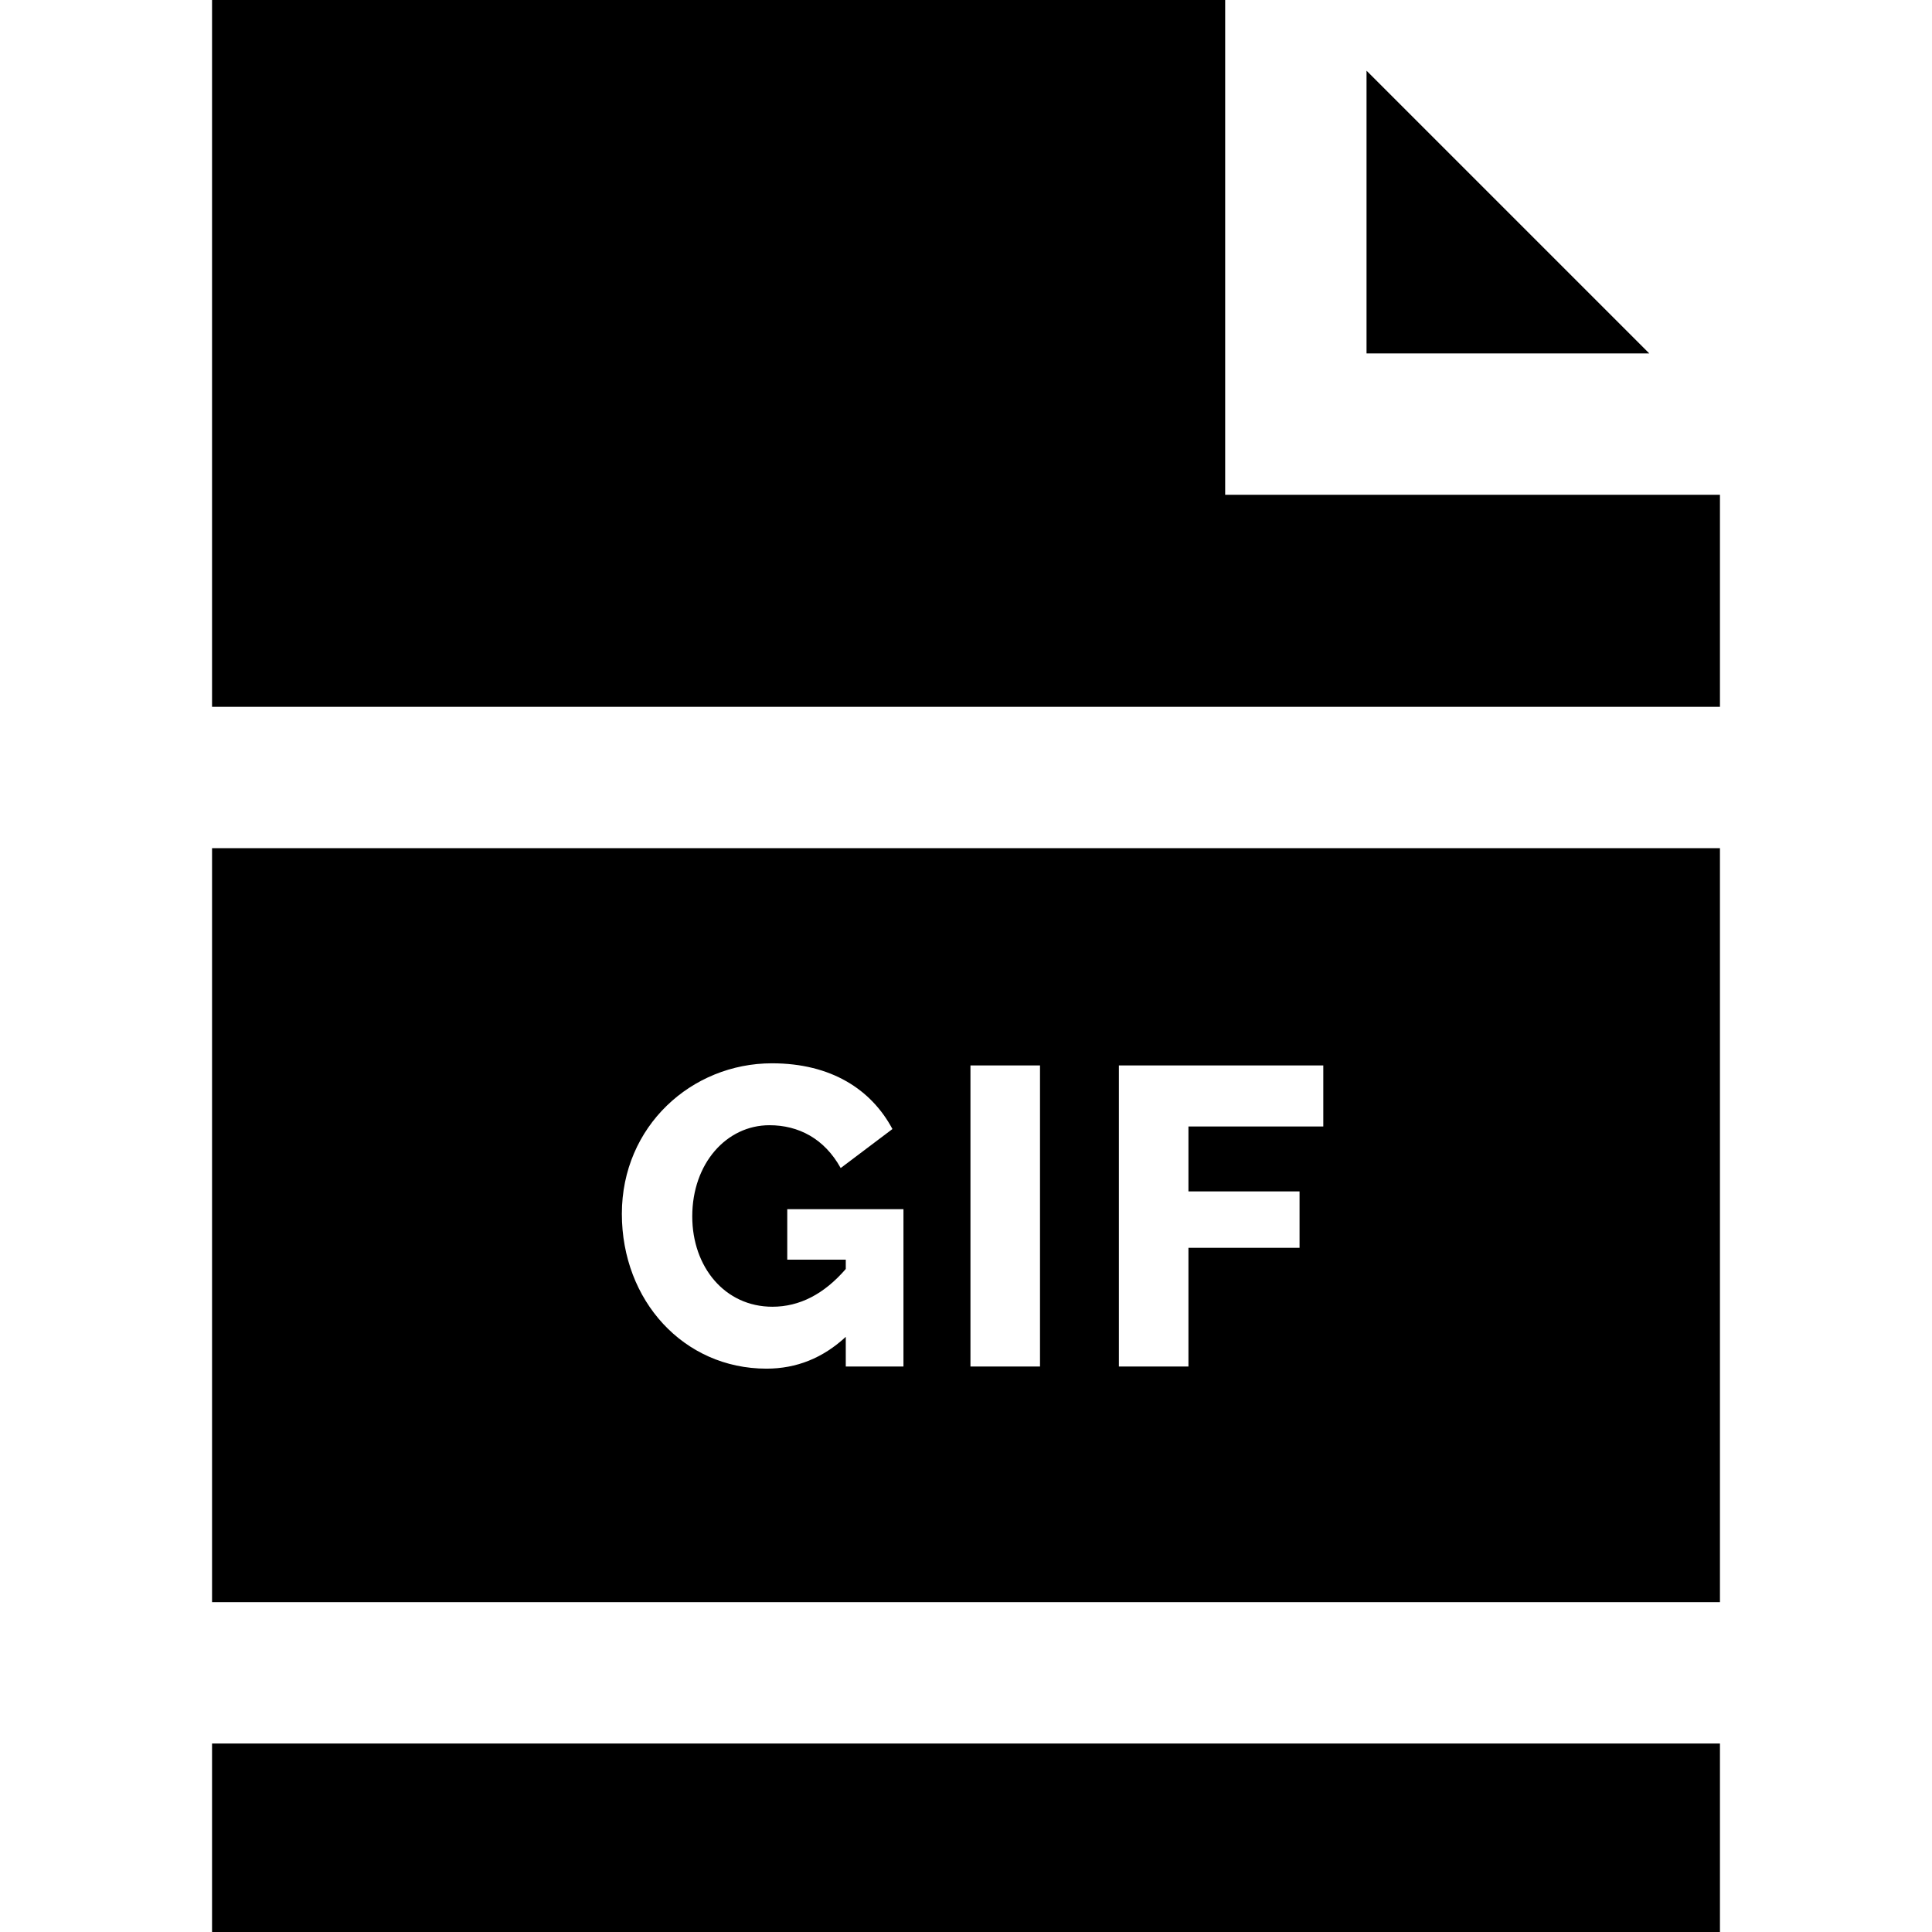
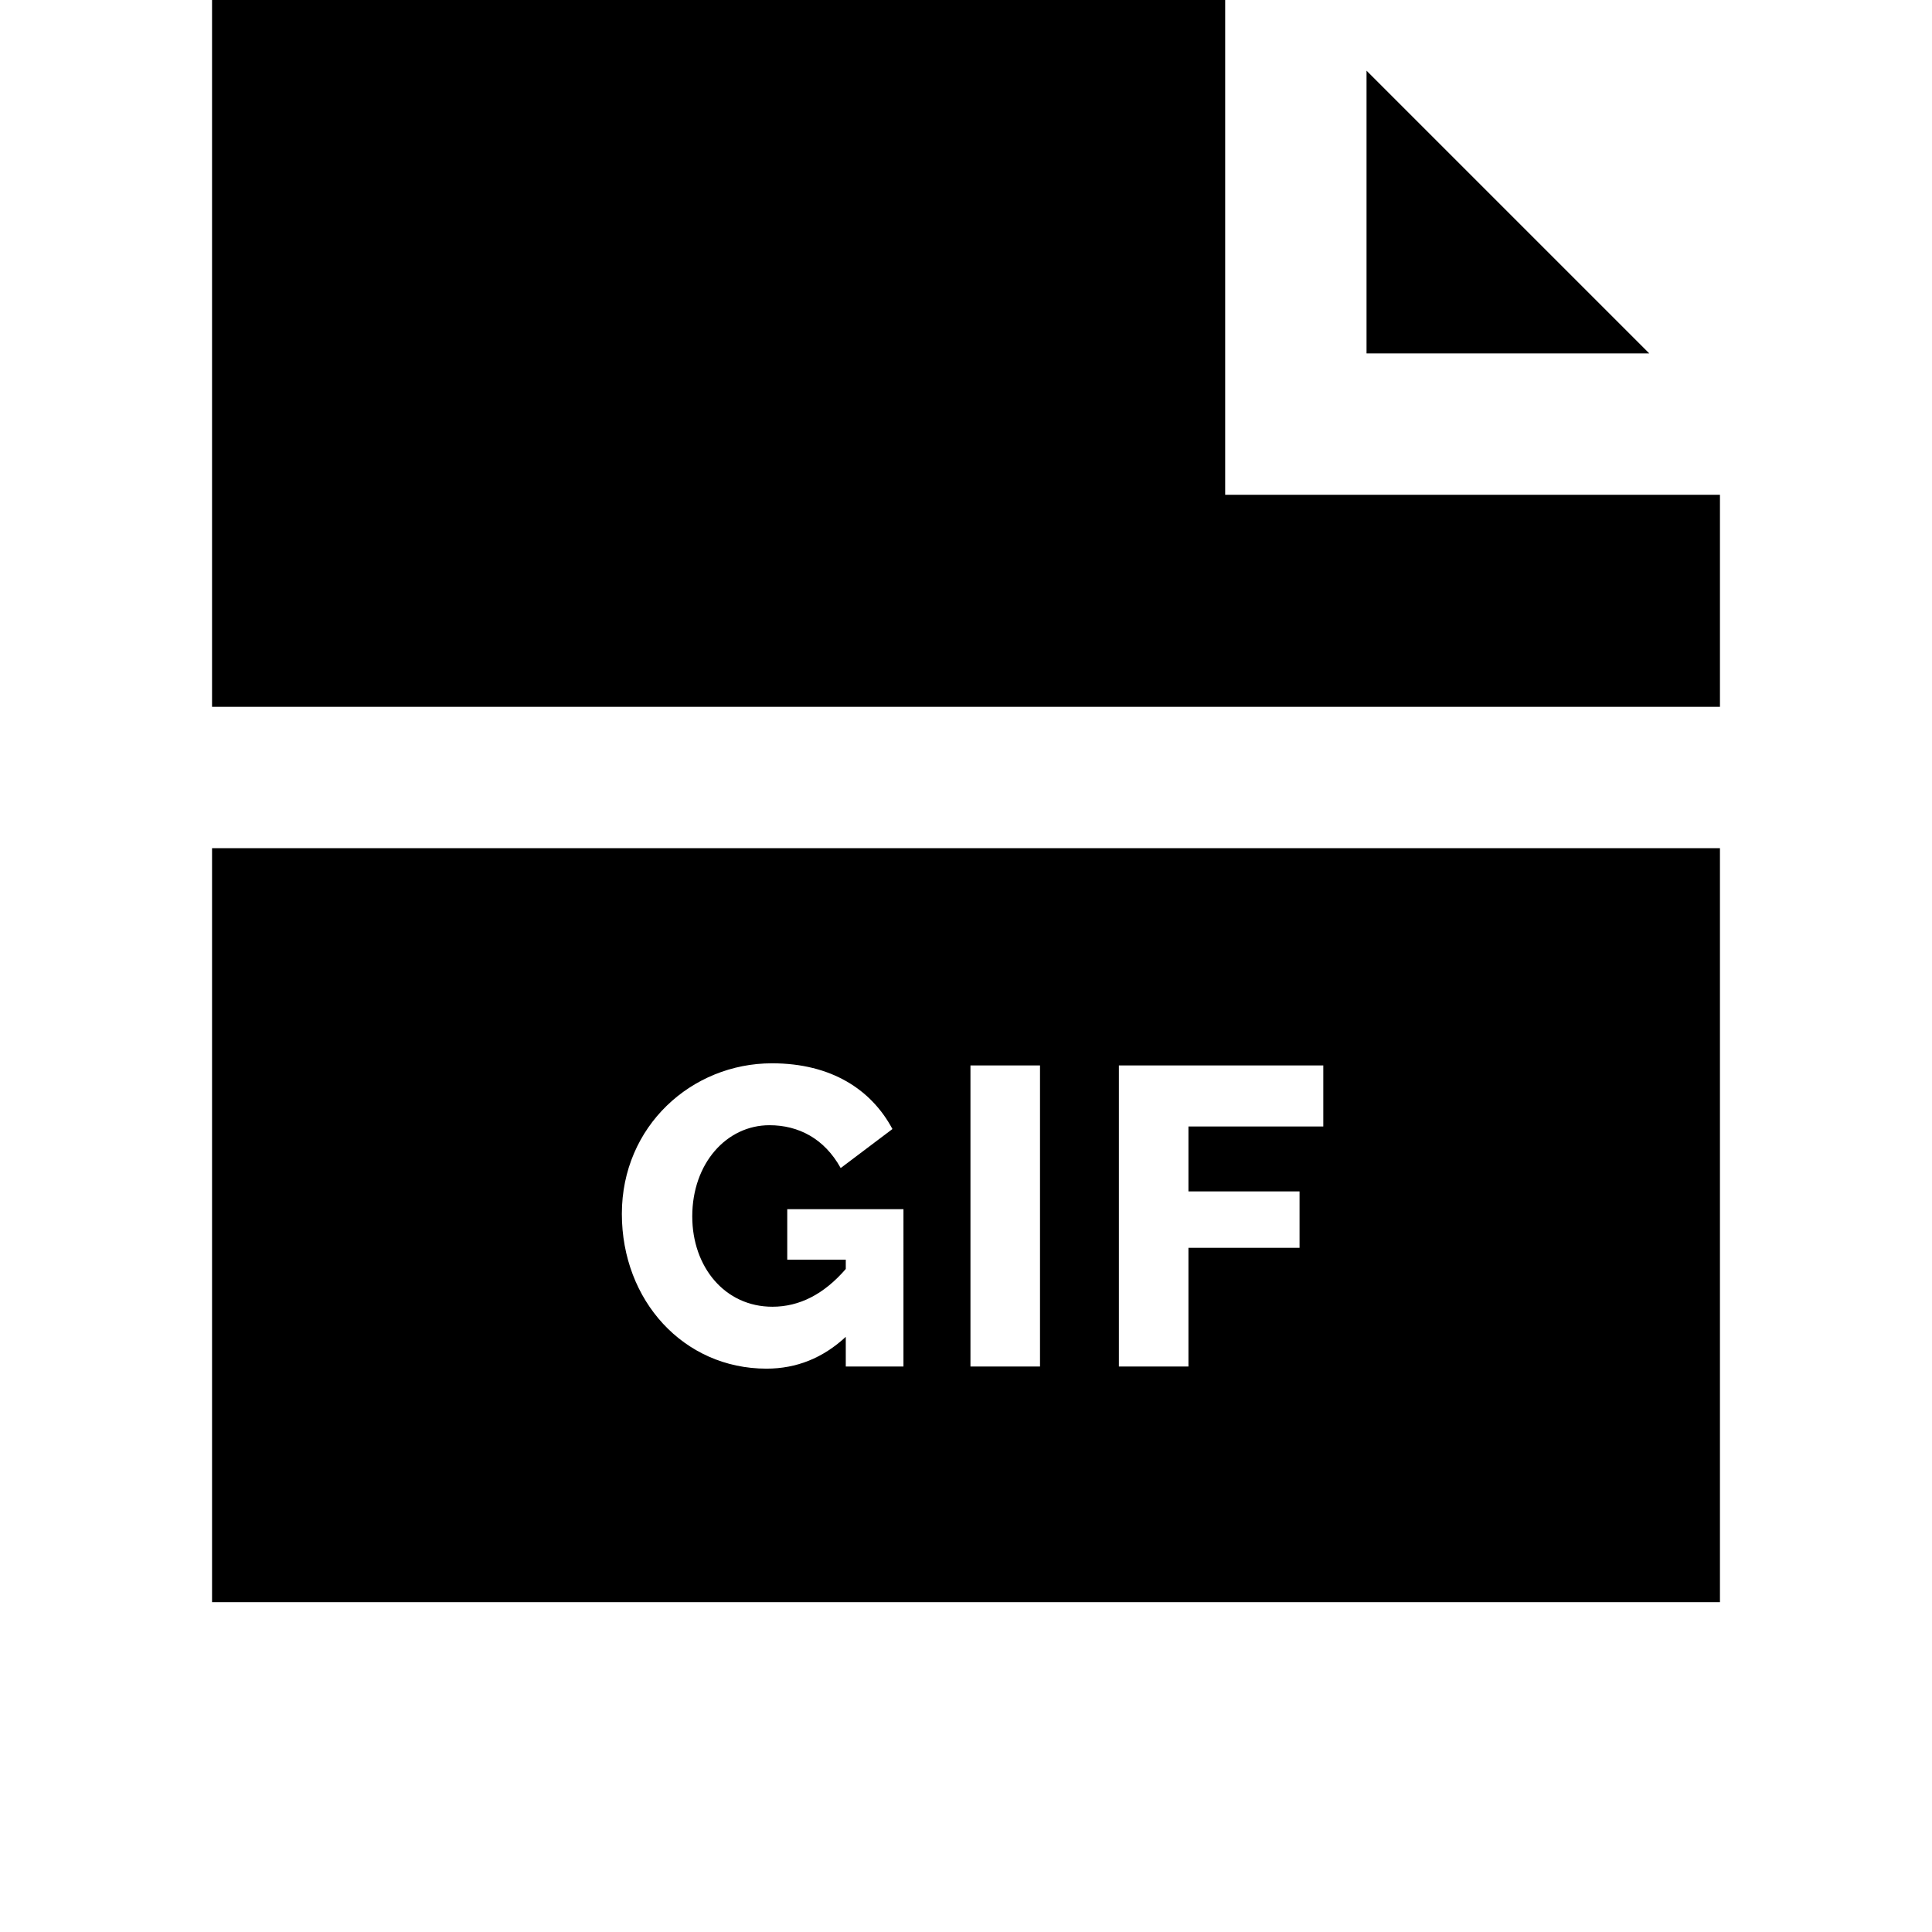
<svg xmlns="http://www.w3.org/2000/svg" fill="#000000" version="1.1" id="Layer_1" viewBox="0 0 512 512" xml:space="preserve">
  <g>
    <g>
-       <rect x="56.195" y="462.049" width="399.61" height="49.951" />
-     </g>
+       </g>
  </g>
  <g>
    <g>
      <polygon points="362.146,18.732 362.146,93.659 437.073,93.659   " />
    </g>
  </g>
  <g>
    <g>
      <polygon points="324.683,131.122 324.683,0 56.195,0 56.195,187.317 455.805,187.317 455.805,131.122   " />
    </g>
  </g>
  <g>
    <g>
      <path d="M56.195,224.781v199.805h399.61V224.781H56.195z M239.426,362.146h-0.001H224.14v-7.867    c-6.069,5.62-13.076,8.429-21.017,8.429c-21.957,0-38.325-18.045-38.325-41.024c0-23.227,18.476-39.897,39.786-39.897    c15.698,0,26.338,6.953,31.92,17.419l-13.712,10.34c-4.318-7.811-11.187-11.351-18.882-11.351    c-11.349,0-20.455,10.096-20.455,24.165c0,13.404,8.638,23.939,21.24,23.939c7.195,0,13.674-3.334,19.445-10.004v-2.471H208.63    v-13.376h30.796V362.146z M275.613,362.146h-18.432v-79.797h18.432V362.146z M350.689,298.535h-35.74v17.196h29.446v14.948    h-29.446v31.468h-18.432v-79.797h54.172V298.535z" />
    </g>
  </g>
</svg>